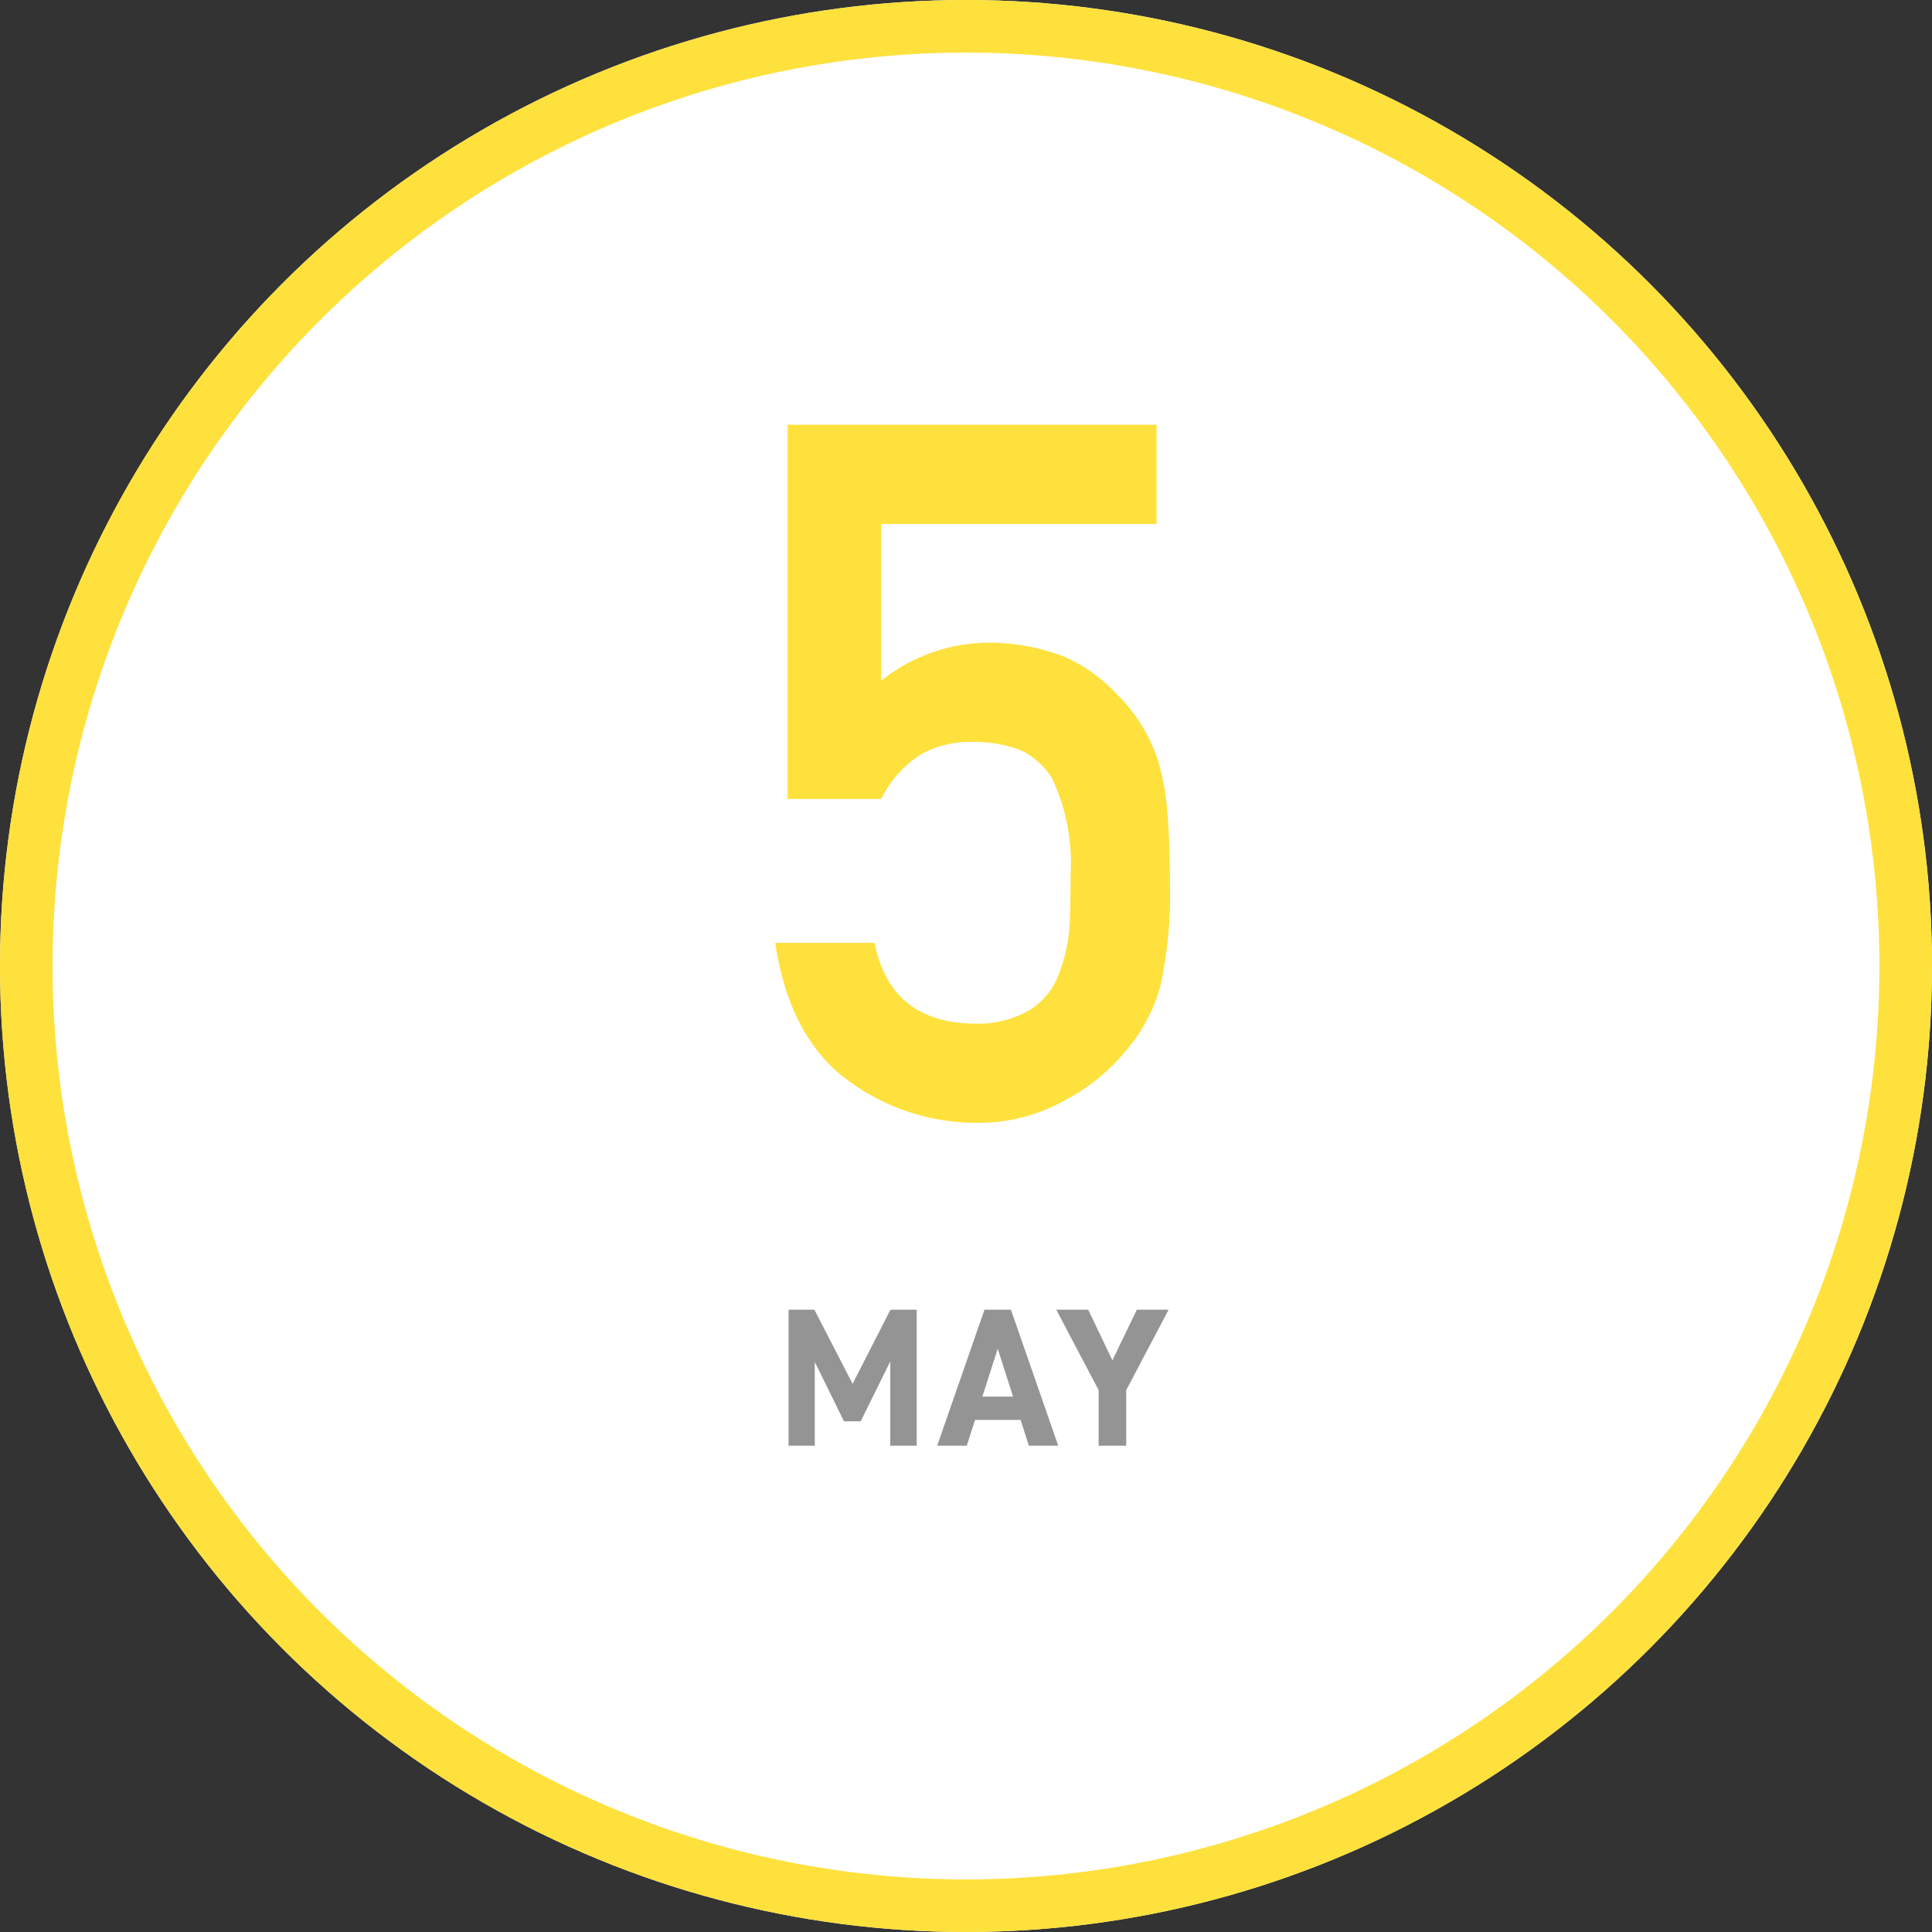
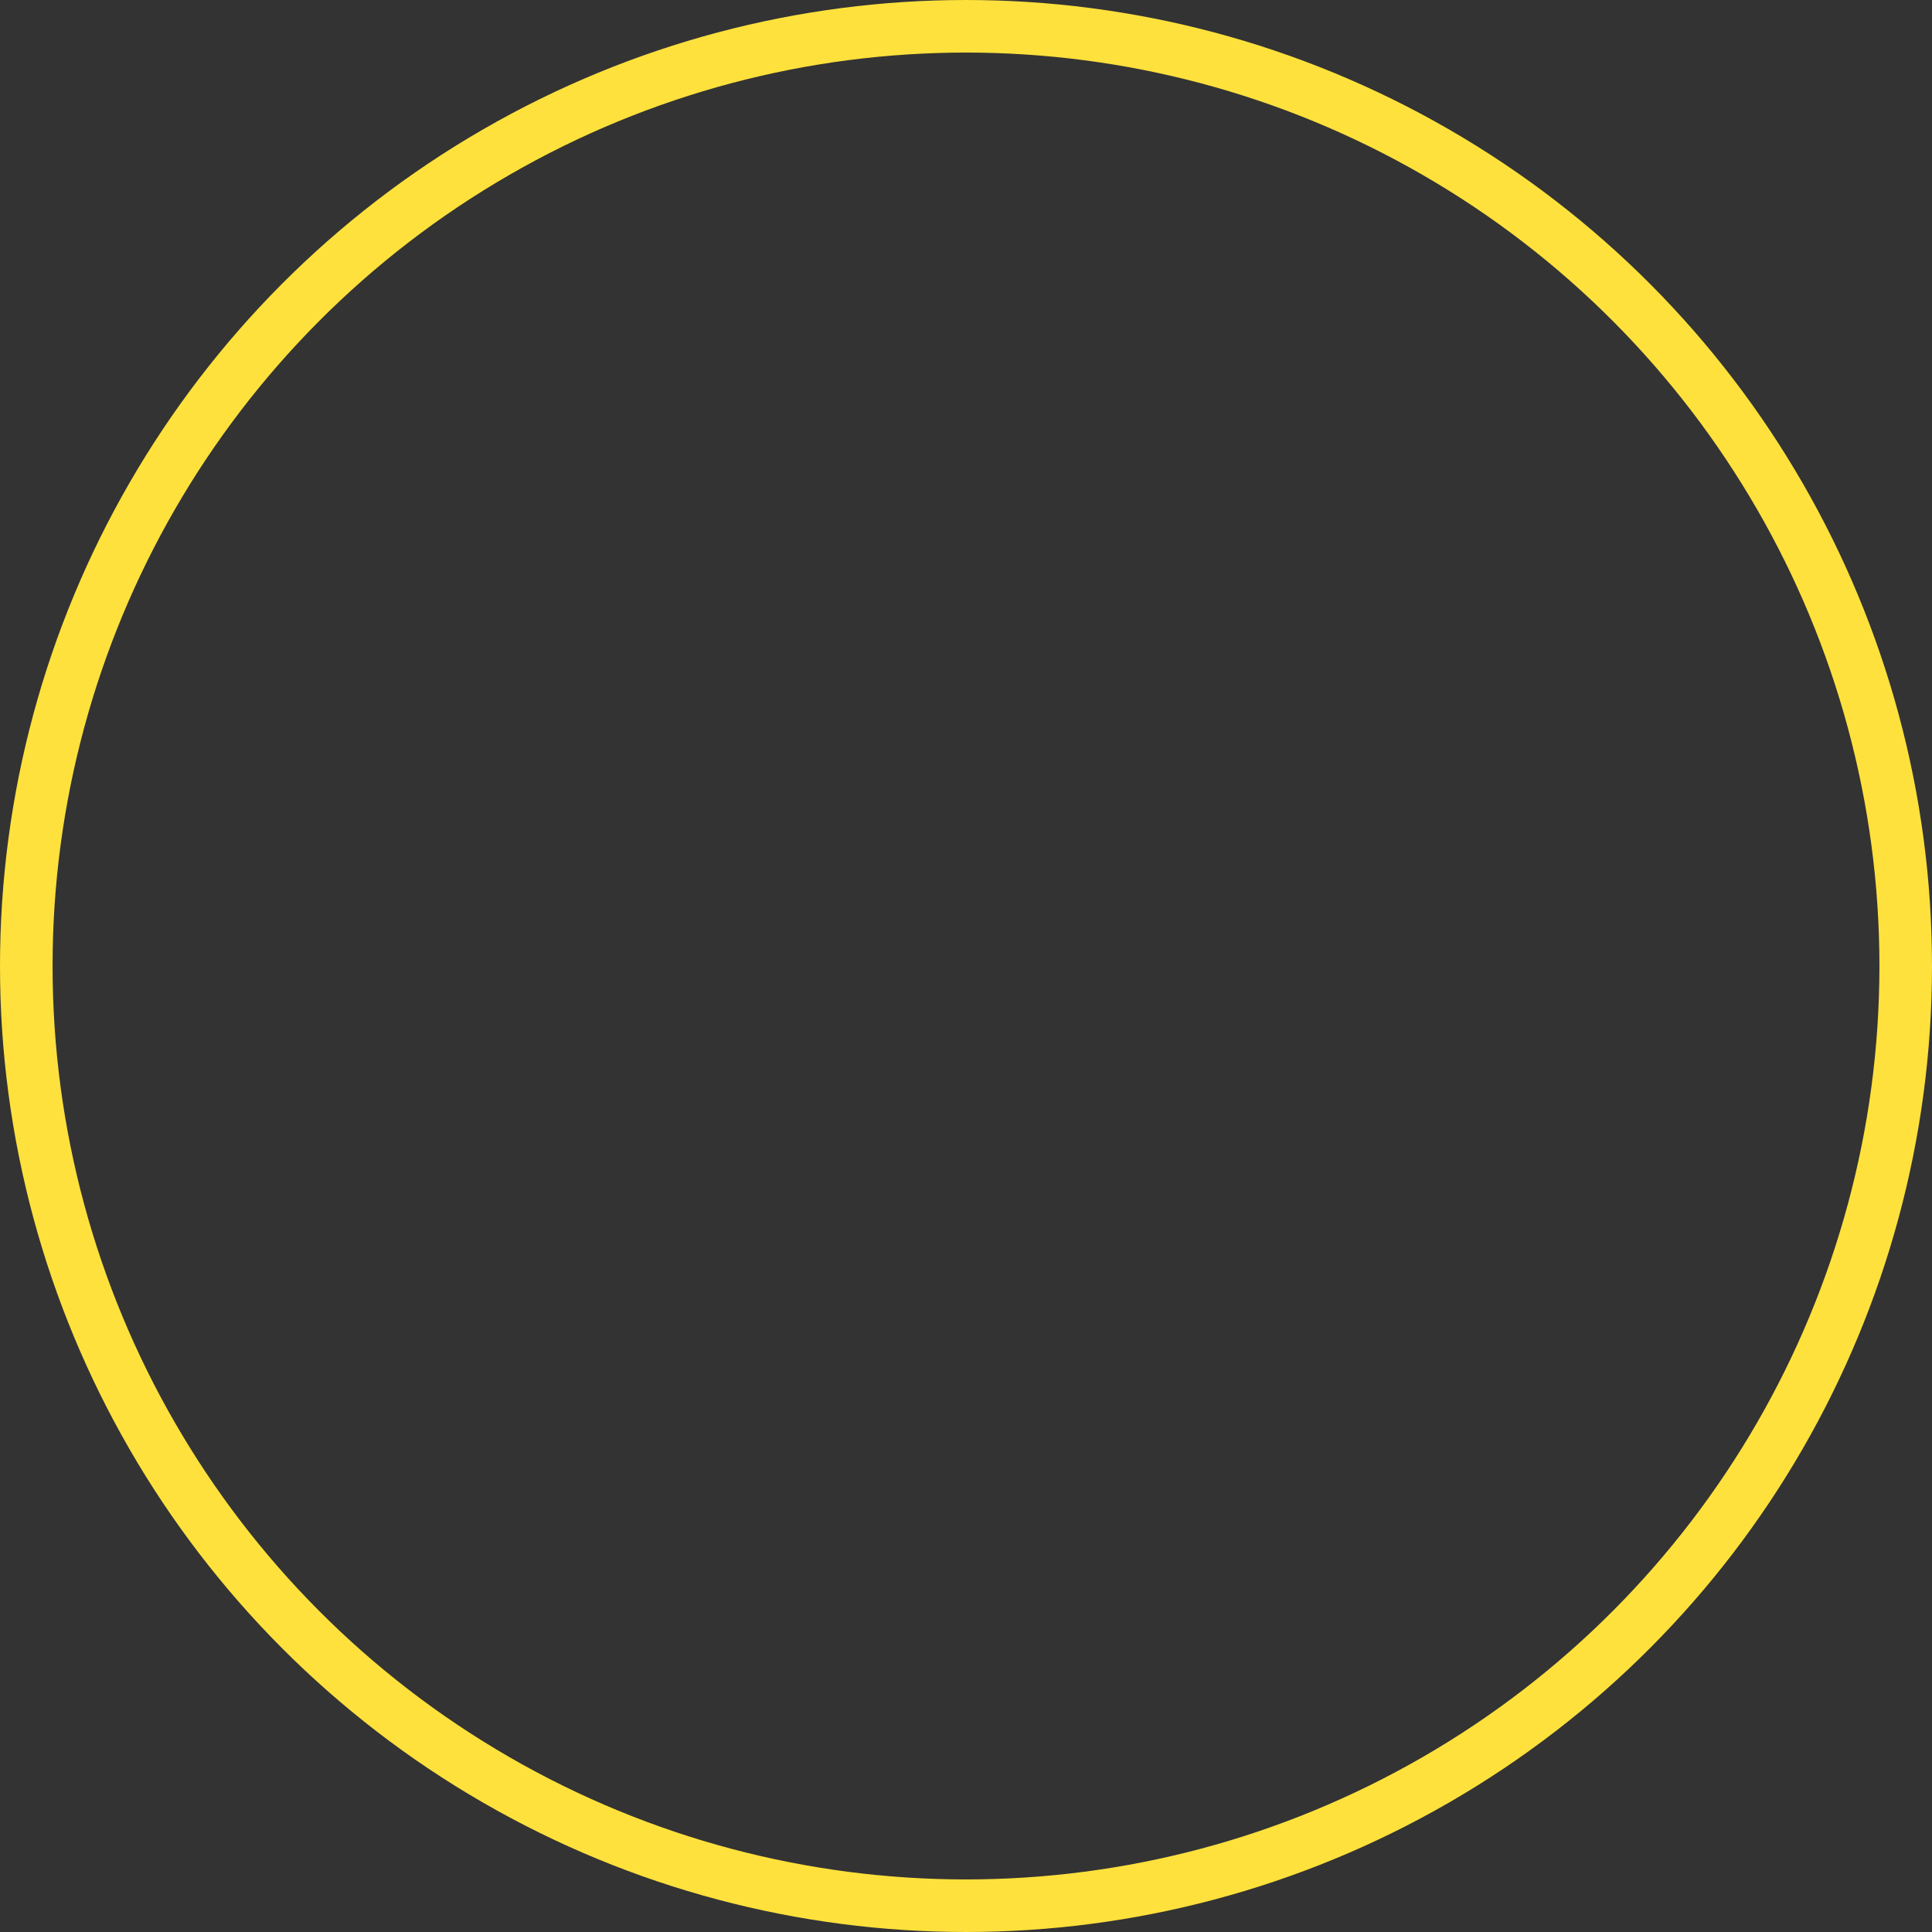
<svg xmlns="http://www.w3.org/2000/svg" width="147" height="147" viewBox="0 0 147 147">
  <rect x="0" y="0" width="147" height="147" fill="#333333" stroke="none" />
  <g transform="translate(-290 -1399)">
    <g transform="translate(290 1399)" fill="#fff" stroke="#fee13c" stroke-width="4">
-       <circle cx="73.5" cy="73.5" r="73.5" stroke="none" />
      <circle cx="73.5" cy="73.5" r="71.5" fill="none" />
    </g>
-     <path d="M-14.074-24.209h7.118a8.5,8.5,0,0,1,3.035-3.4,7.632,7.632,0,0,1,3.758-.939,10.047,10.047,0,0,1,3.866.65,5.629,5.629,0,0,1,2.349,2.132,15.215,15.215,0,0,1,1.409,7.335q0,1.843-.072,3.794a12.859,12.859,0,0,1-.795,3.686A5.509,5.509,0,0,1,4.426-8.2,7.706,7.706,0,0,1,.09-7.118q-6.323-.072-7.552-6.143h-7.552Q-13.929-6-9.413-2.746A16.456,16.456,0,0,0,.379.434,13.367,13.367,0,0,0,7.245-1.409a14.711,14.711,0,0,0,4.517-3.758,12.629,12.629,0,0,0,2.529-4.806,32.781,32.781,0,0,0,.723-7.877q0-3.324-.217-5.6a18.02,18.02,0,0,0-.723-3.794,12.748,12.748,0,0,0-3.18-5.022,12.111,12.111,0,0,0-3.866-2.746A15.887,15.887,0,0,0,1.463-36.1a13.271,13.271,0,0,0-8.419,2.891V-45.13H14v-7.552H-14.074Z" transform="translate(364 1484)" fill="#fee13c" />
-     <path d="M-12.038-10.35H-14V0h1.995V-6.375l2.22,4.515h1.275l2.25-4.56V0h2.01V-10.35H-6.248l-2.88,5.64ZM-.442,0l.63-1.965H3.653L4.283,0H6.518l-3.6-10.35H.908L-2.692,0ZM1.913-7.38l1.17,3.645H.743Zm4.455-2.97L9.592-4.23V0h2.1V-4.23l3.225-6.12H12.5l-1.86,3.855L8.8-10.35Z" transform="translate(364 1509)" fill="#949495" />
  </g>
</svg>